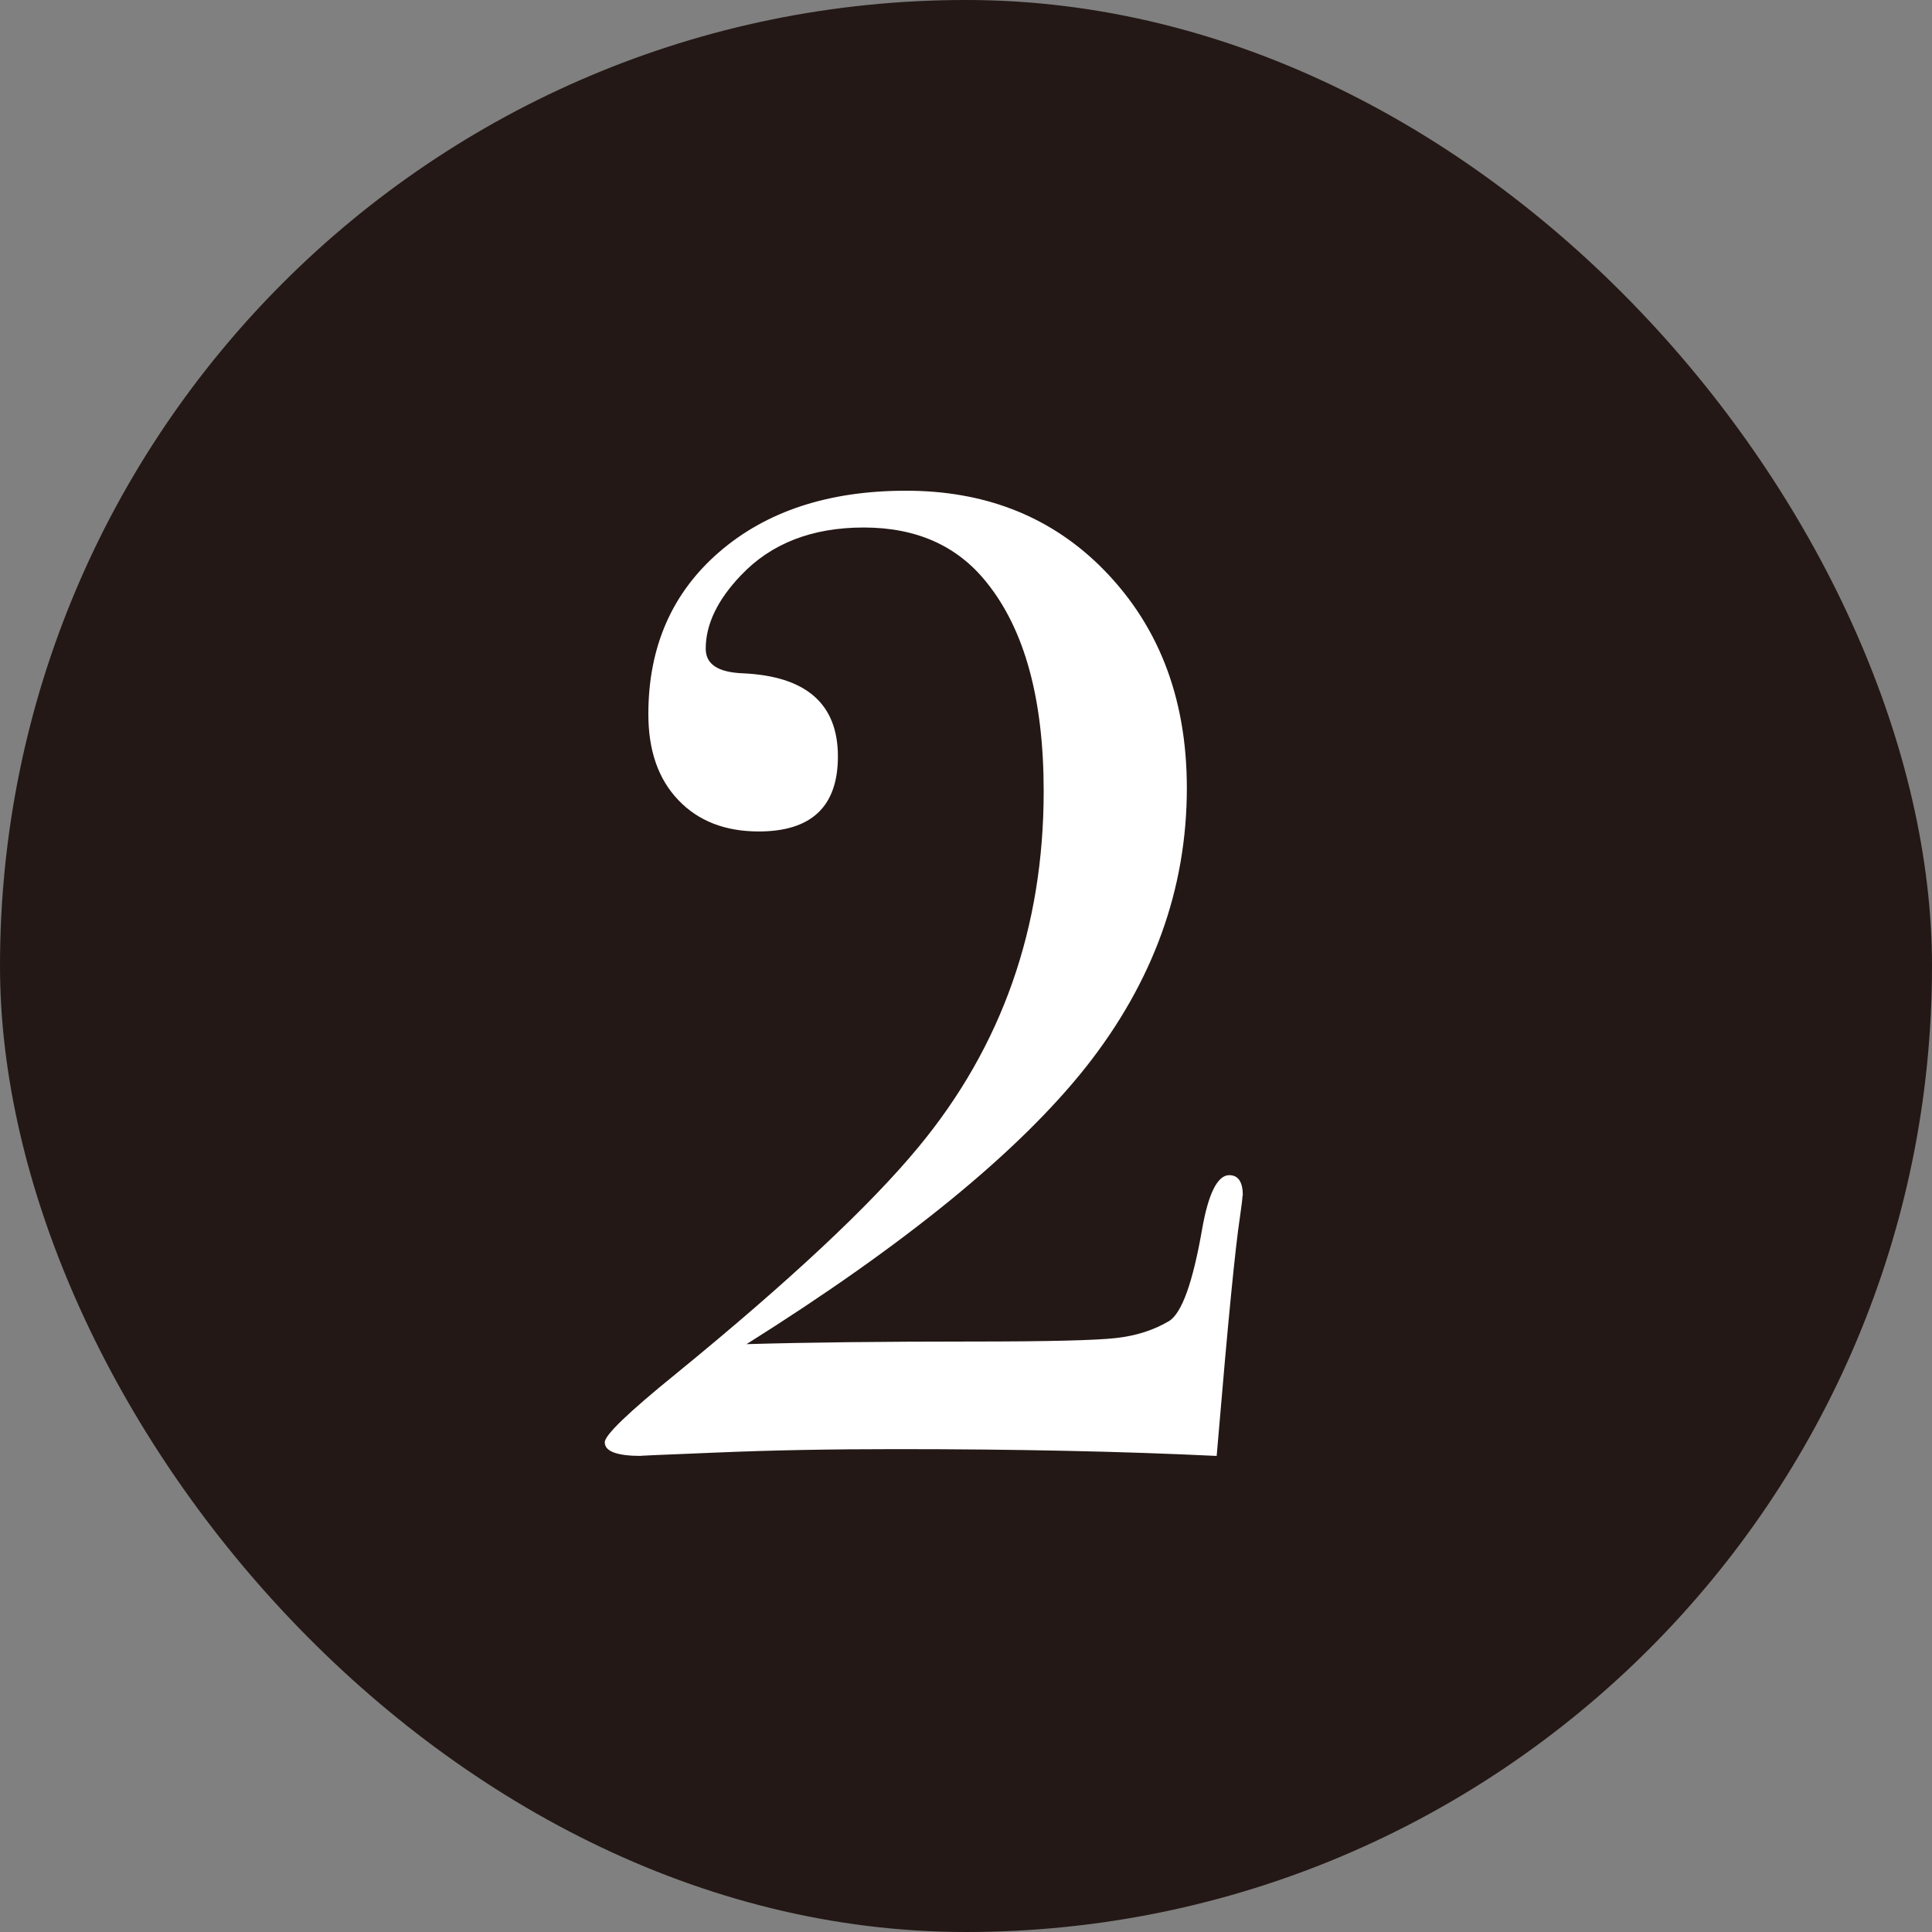
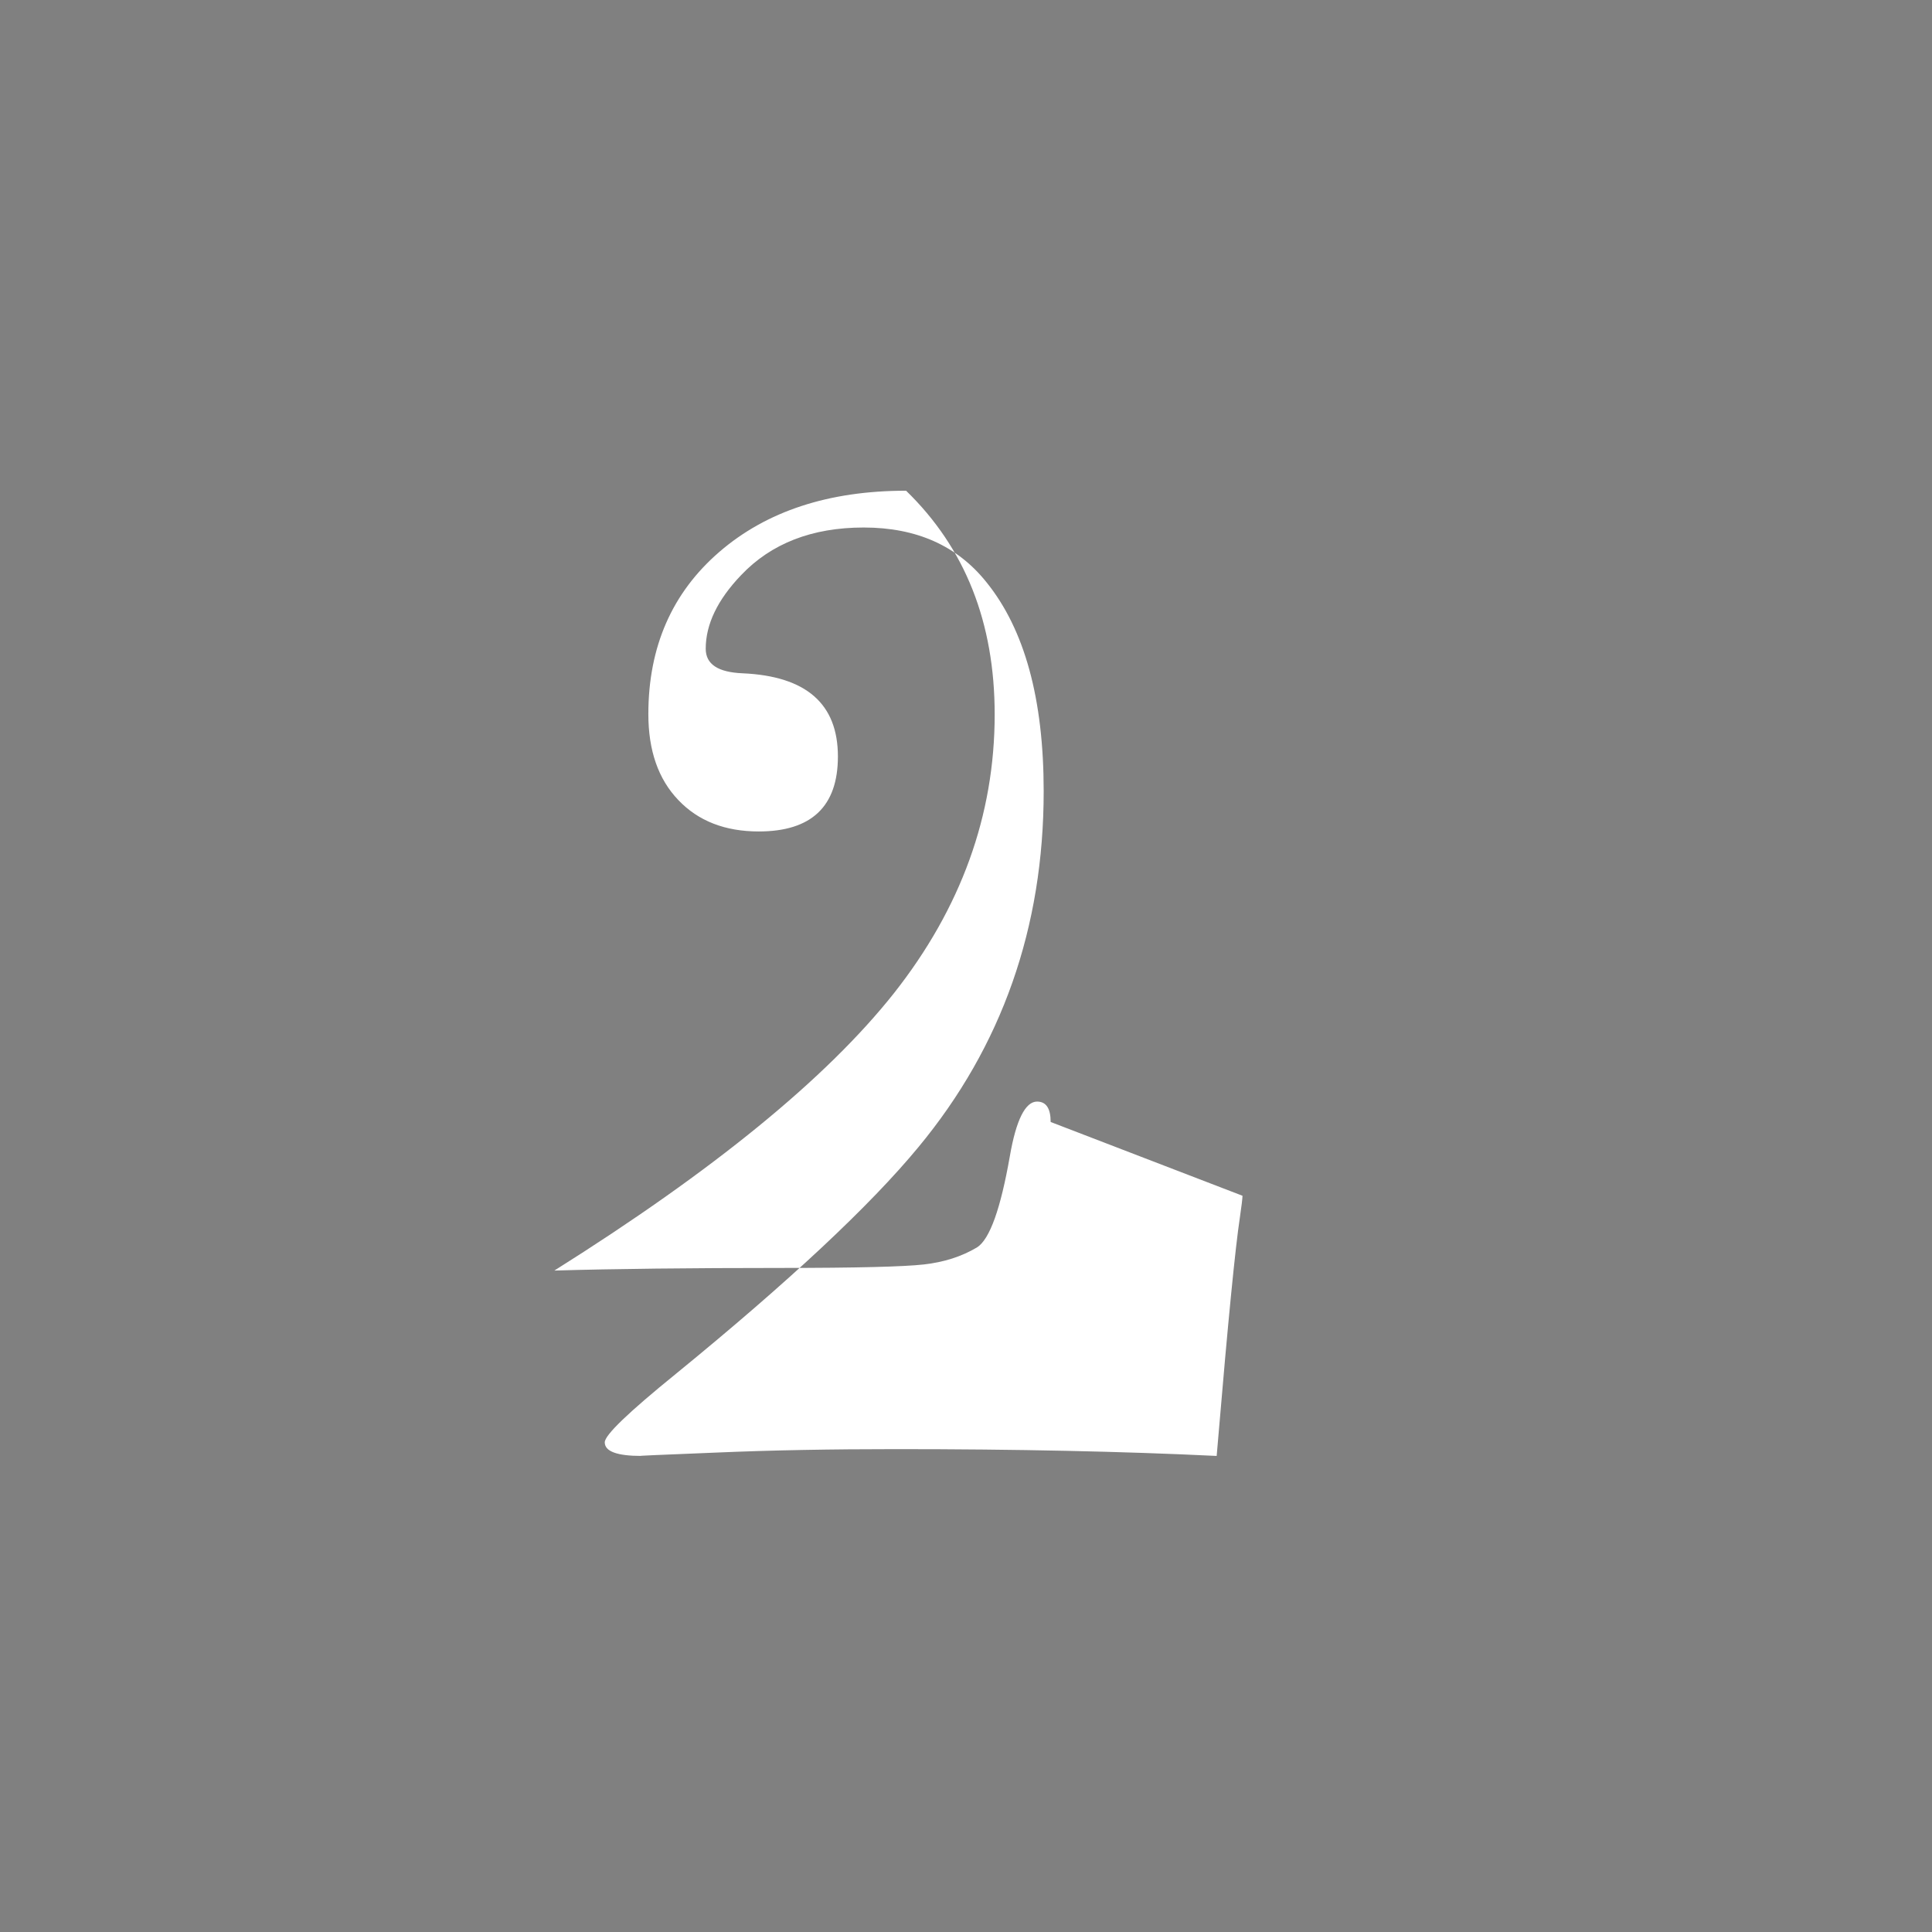
<svg xmlns="http://www.w3.org/2000/svg" id="_レイヤー_2" viewBox="0 0 11.079 11.079">
  <rect x="0" y="0" width="11.079" height="11.079" fill="#808080" stroke="none" />
  <defs>
    <style>.cls-1{fill:#231815;}.cls-1,.cls-2{stroke-width:0px;}.cls-2{fill:#fff;}</style>
  </defs>
  <g id="_レイヤー_1-2">
-     <rect class="cls-1" x="0" y="0" width="11.079" height="11.079" rx="5.539" ry="5.539" />
-     <path class="cls-2" d="m7.125,6.857c0,.015-.005.057-.015.125-.026.171-.068.596-.125,1.274l-.008.093c-.537-.026-1.149-.039-1.837-.039-.37,0-.716.006-1.039.02-.323.013-.464.019-.422.019-.141,0-.211-.026-.211-.078,0-.042.136-.172.407-.392.652-.532,1.115-.966,1.391-1.3.48-.579.719-1.26.719-2.042,0-.528-.109-.927-.328-1.198-.167-.209-.401-.314-.704-.314-.297,0-.531.092-.703.273-.135.141-.203.282-.203.422,0,.089.07.135.211.141.365.016.547.175.547.477,0,.286-.151.43-.454.43-.193,0-.347-.06-.461-.18-.115-.12-.172-.284-.172-.493,0-.386.136-.696.407-.93.271-.234.628-.351,1.071-.351s.81.141,1.102.422c.339.329.508.756.508,1.283,0,.578-.193,1.111-.578,1.599-.386.487-1.035,1.017-1.947,1.59.344-.01.777-.015,1.298-.015.433,0,.706-.007.821-.02.115-.013.216-.045.305-.098.073-.047.135-.221.188-.523.036-.208.089-.313.156-.313.052,0,.078.039.078.117Z" />
+     <path class="cls-2" d="m7.125,6.857c0,.015-.005.057-.015.125-.026.171-.068.596-.125,1.274l-.008.093c-.537-.026-1.149-.039-1.837-.039-.37,0-.716.006-1.039.02-.323.013-.464.019-.422.019-.141,0-.211-.026-.211-.078,0-.042.136-.172.407-.392.652-.532,1.115-.966,1.391-1.3.48-.579.719-1.26.719-2.042,0-.528-.109-.927-.328-1.198-.167-.209-.401-.314-.704-.314-.297,0-.531.092-.703.273-.135.141-.203.282-.203.422,0,.089.07.135.211.141.365.016.547.175.547.477,0,.286-.151.43-.454.43-.193,0-.347-.06-.461-.18-.115-.12-.172-.284-.172-.493,0-.386.136-.696.407-.93.271-.234.628-.351,1.071-.351c.339.329.508.756.508,1.283,0,.578-.193,1.111-.578,1.599-.386.487-1.035,1.017-1.947,1.59.344-.01.777-.015,1.298-.015.433,0,.706-.007.821-.02.115-.013.216-.045.305-.098.073-.047.135-.221.188-.523.036-.208.089-.313.156-.313.052,0,.078.039.078.117Z" />
  </g>
</svg>